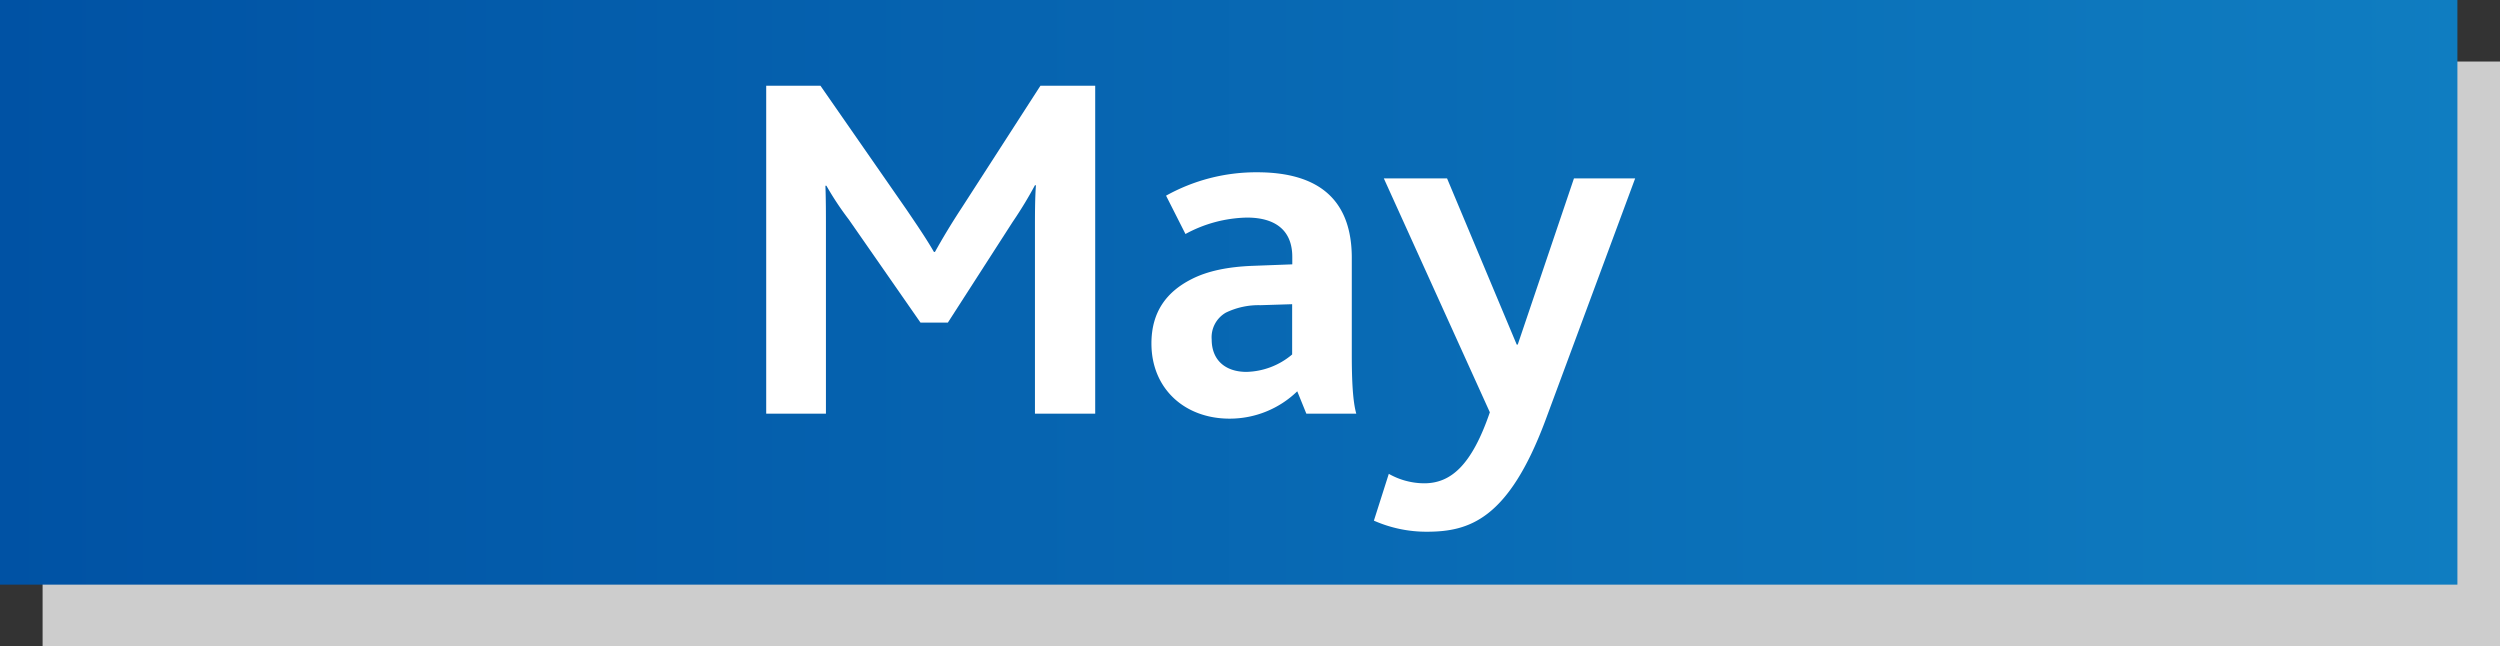
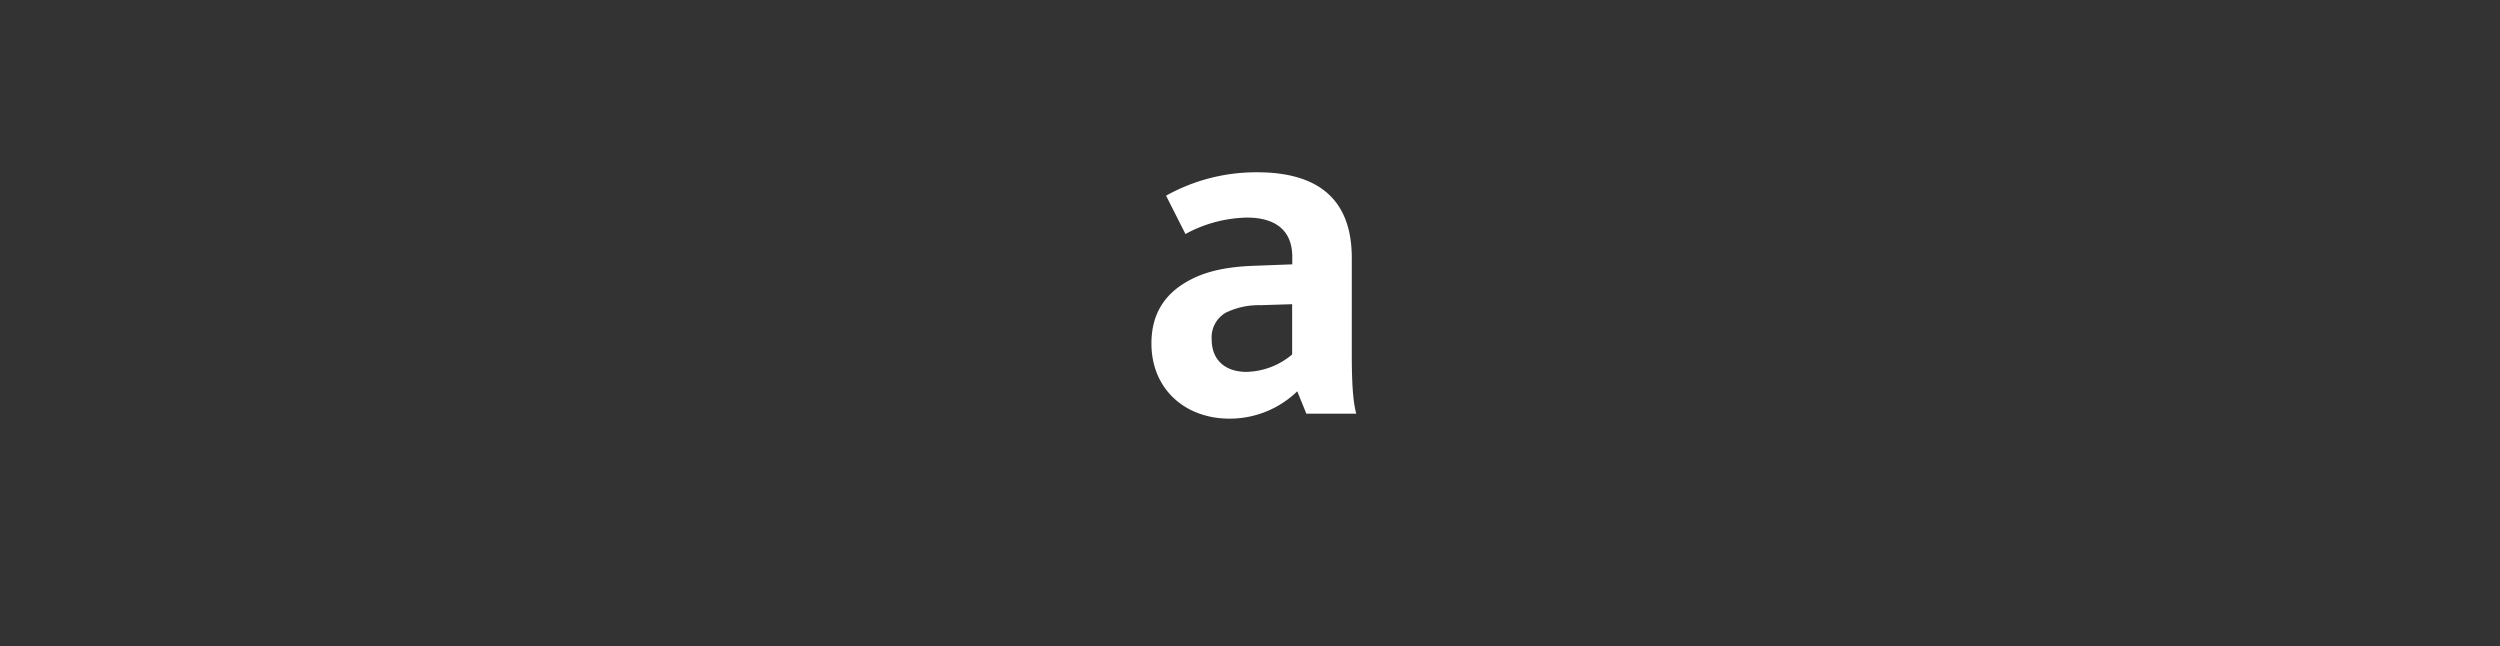
<svg xmlns="http://www.w3.org/2000/svg" viewBox="0 0 528.19 136.52">
  <rect x="0" y="0" width="528.19" height="136.52" fill="#333333" stroke="none" />
  <defs>
    <style>.cls-1{fill:#cdcdcd;}.cls-2{fill:url(#linear-gradient);}.cls-3{fill:#fff;}</style>
    <linearGradient id="linear-gradient" y1="76.24" x2="519.19" y2="76.24" gradientTransform="matrix(1, 0, 0, -1, 0, 138)" gradientUnits="userSpaceOnUse">
      <stop offset="0" stop-color="#0052a4" />
      <stop offset="1" stop-color="#0f7dc1" />
    </linearGradient>
  </defs>
  <g id="Layer_2" data-name="Layer 2">
    <g id="Layer_1-2" data-name="Layer 1">
      <g id="Layer_2-2" data-name="Layer 2">
        <g id="Layer_1-2-2" data-name="Layer 1-2">
-           <rect class="cls-1" x="9" y="13" width="519.19" height="123.52" />
-           <rect class="cls-2" width="519.19" height="123.52" />
-         </g>
+           </g>
      </g>
-       <path class="cls-3" d="M161.88,18.11h11.46l18.19,26.18c2.42,3.57,4.21,6.2,5.79,8.94h.21c1.47-2.63,3.26-5.68,5.68-9.36l16.61-25.76h11.57V87.4H218.66V48.28c0-2.84,0-6.41.21-9.14h-.21a86.36,86.36,0,0,1-4.73,7.78L200.26,68.16h-5.78L179.34,46.39a63.79,63.79,0,0,1-4.74-7.15h-.21c.11,2.73.11,6.31.11,8.73V87.4H161.88Z" />
      <path class="cls-3" d="M274.08,82.67a20.49,20.49,0,0,1-14.3,5.78c-9.47,0-16.51-6.31-16.51-15.88,0-6.73,3.26-10.93,8.41-13.56,3.47-1.79,7.78-2.63,12.83-2.84l8.52-.32V54.28c0-5.79-3.79-8.31-9.57-8.31a28.21,28.21,0,0,0-13,3.47l-4.1-8.1a39.11,39.11,0,0,1,19.24-4.94c13.35,0,20,6.1,20,18.09V74.68c0,5.78.21,10.09.95,12.72H276ZM266.3,64.48A15.84,15.84,0,0,0,259,66.05,6,6,0,0,0,256,71.73c0,4.31,2.84,6.84,7.36,6.84A15.48,15.48,0,0,0,273,74.89V64.27Z" />
-       <path class="cls-3" d="M326.44,89c-7.78,20.71-16,23.34-25,23.34A27.47,27.47,0,0,1,290.27,110l3.15-9.89a15.31,15.31,0,0,0,7.47,2c5.57,0,10-3.68,13.88-15l-22.4-49.42h13.36l14.72,35.12h.21l11.88-35.12h12.93Z" />
    </g>
  </g>
</svg>